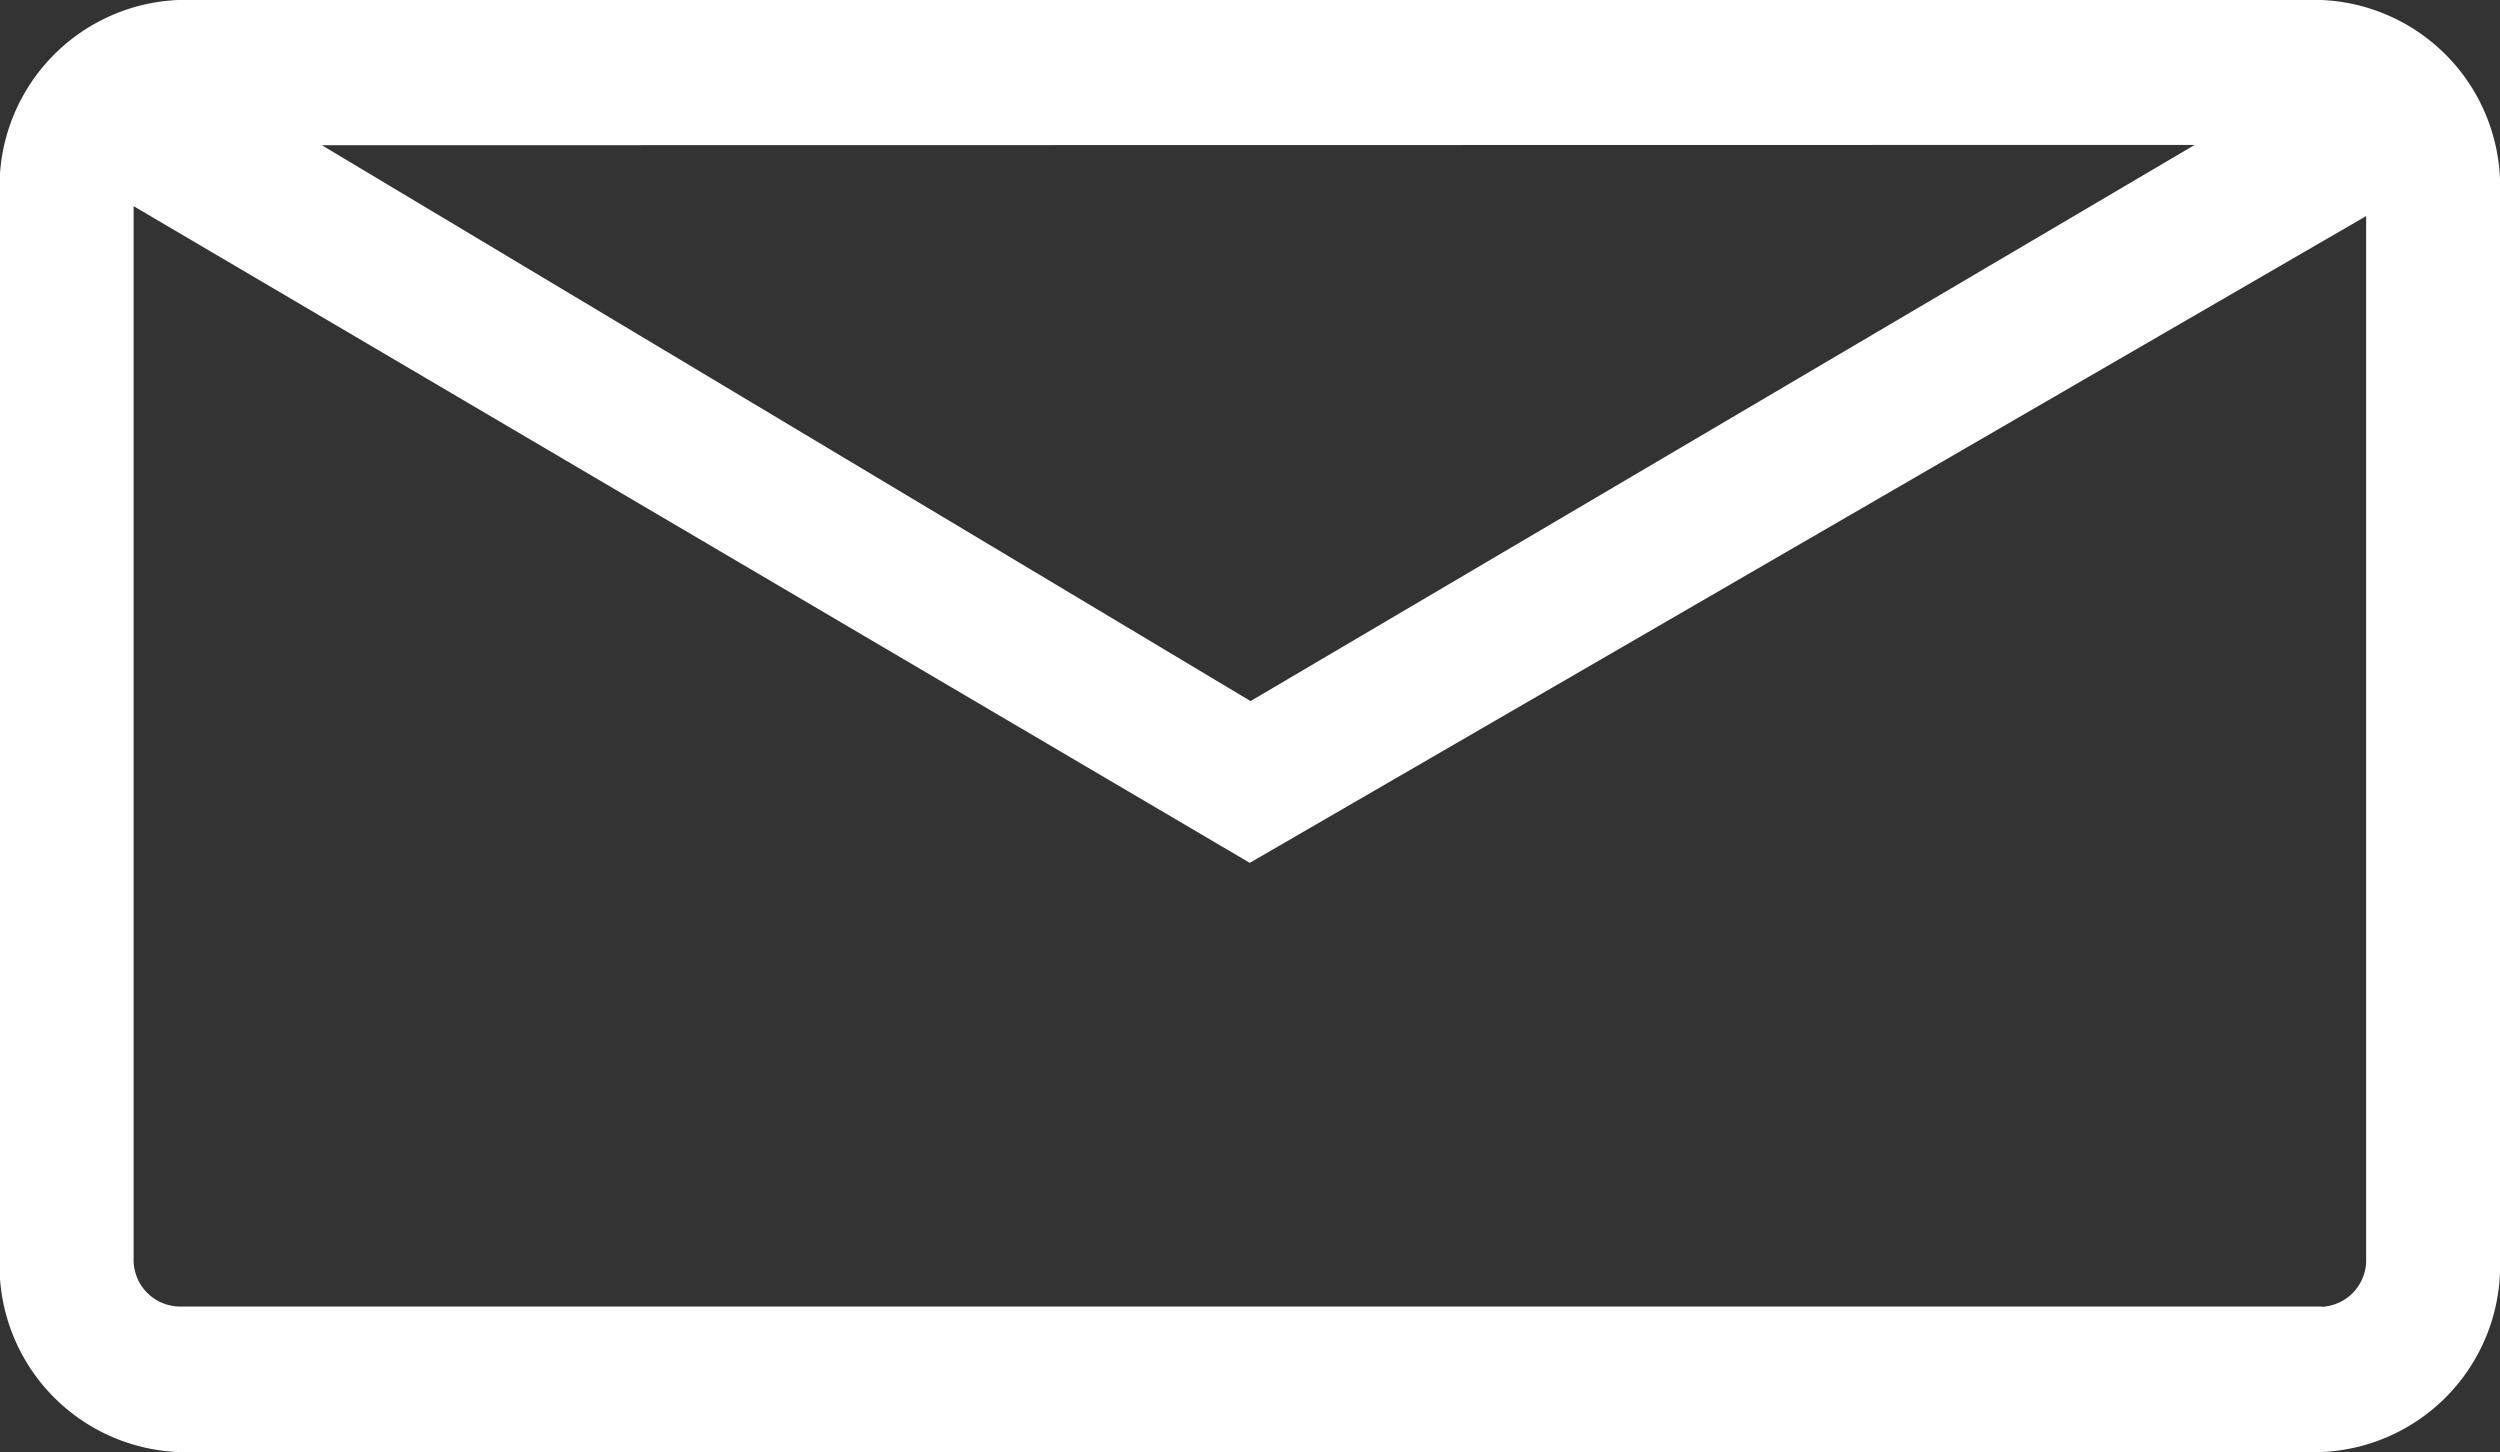
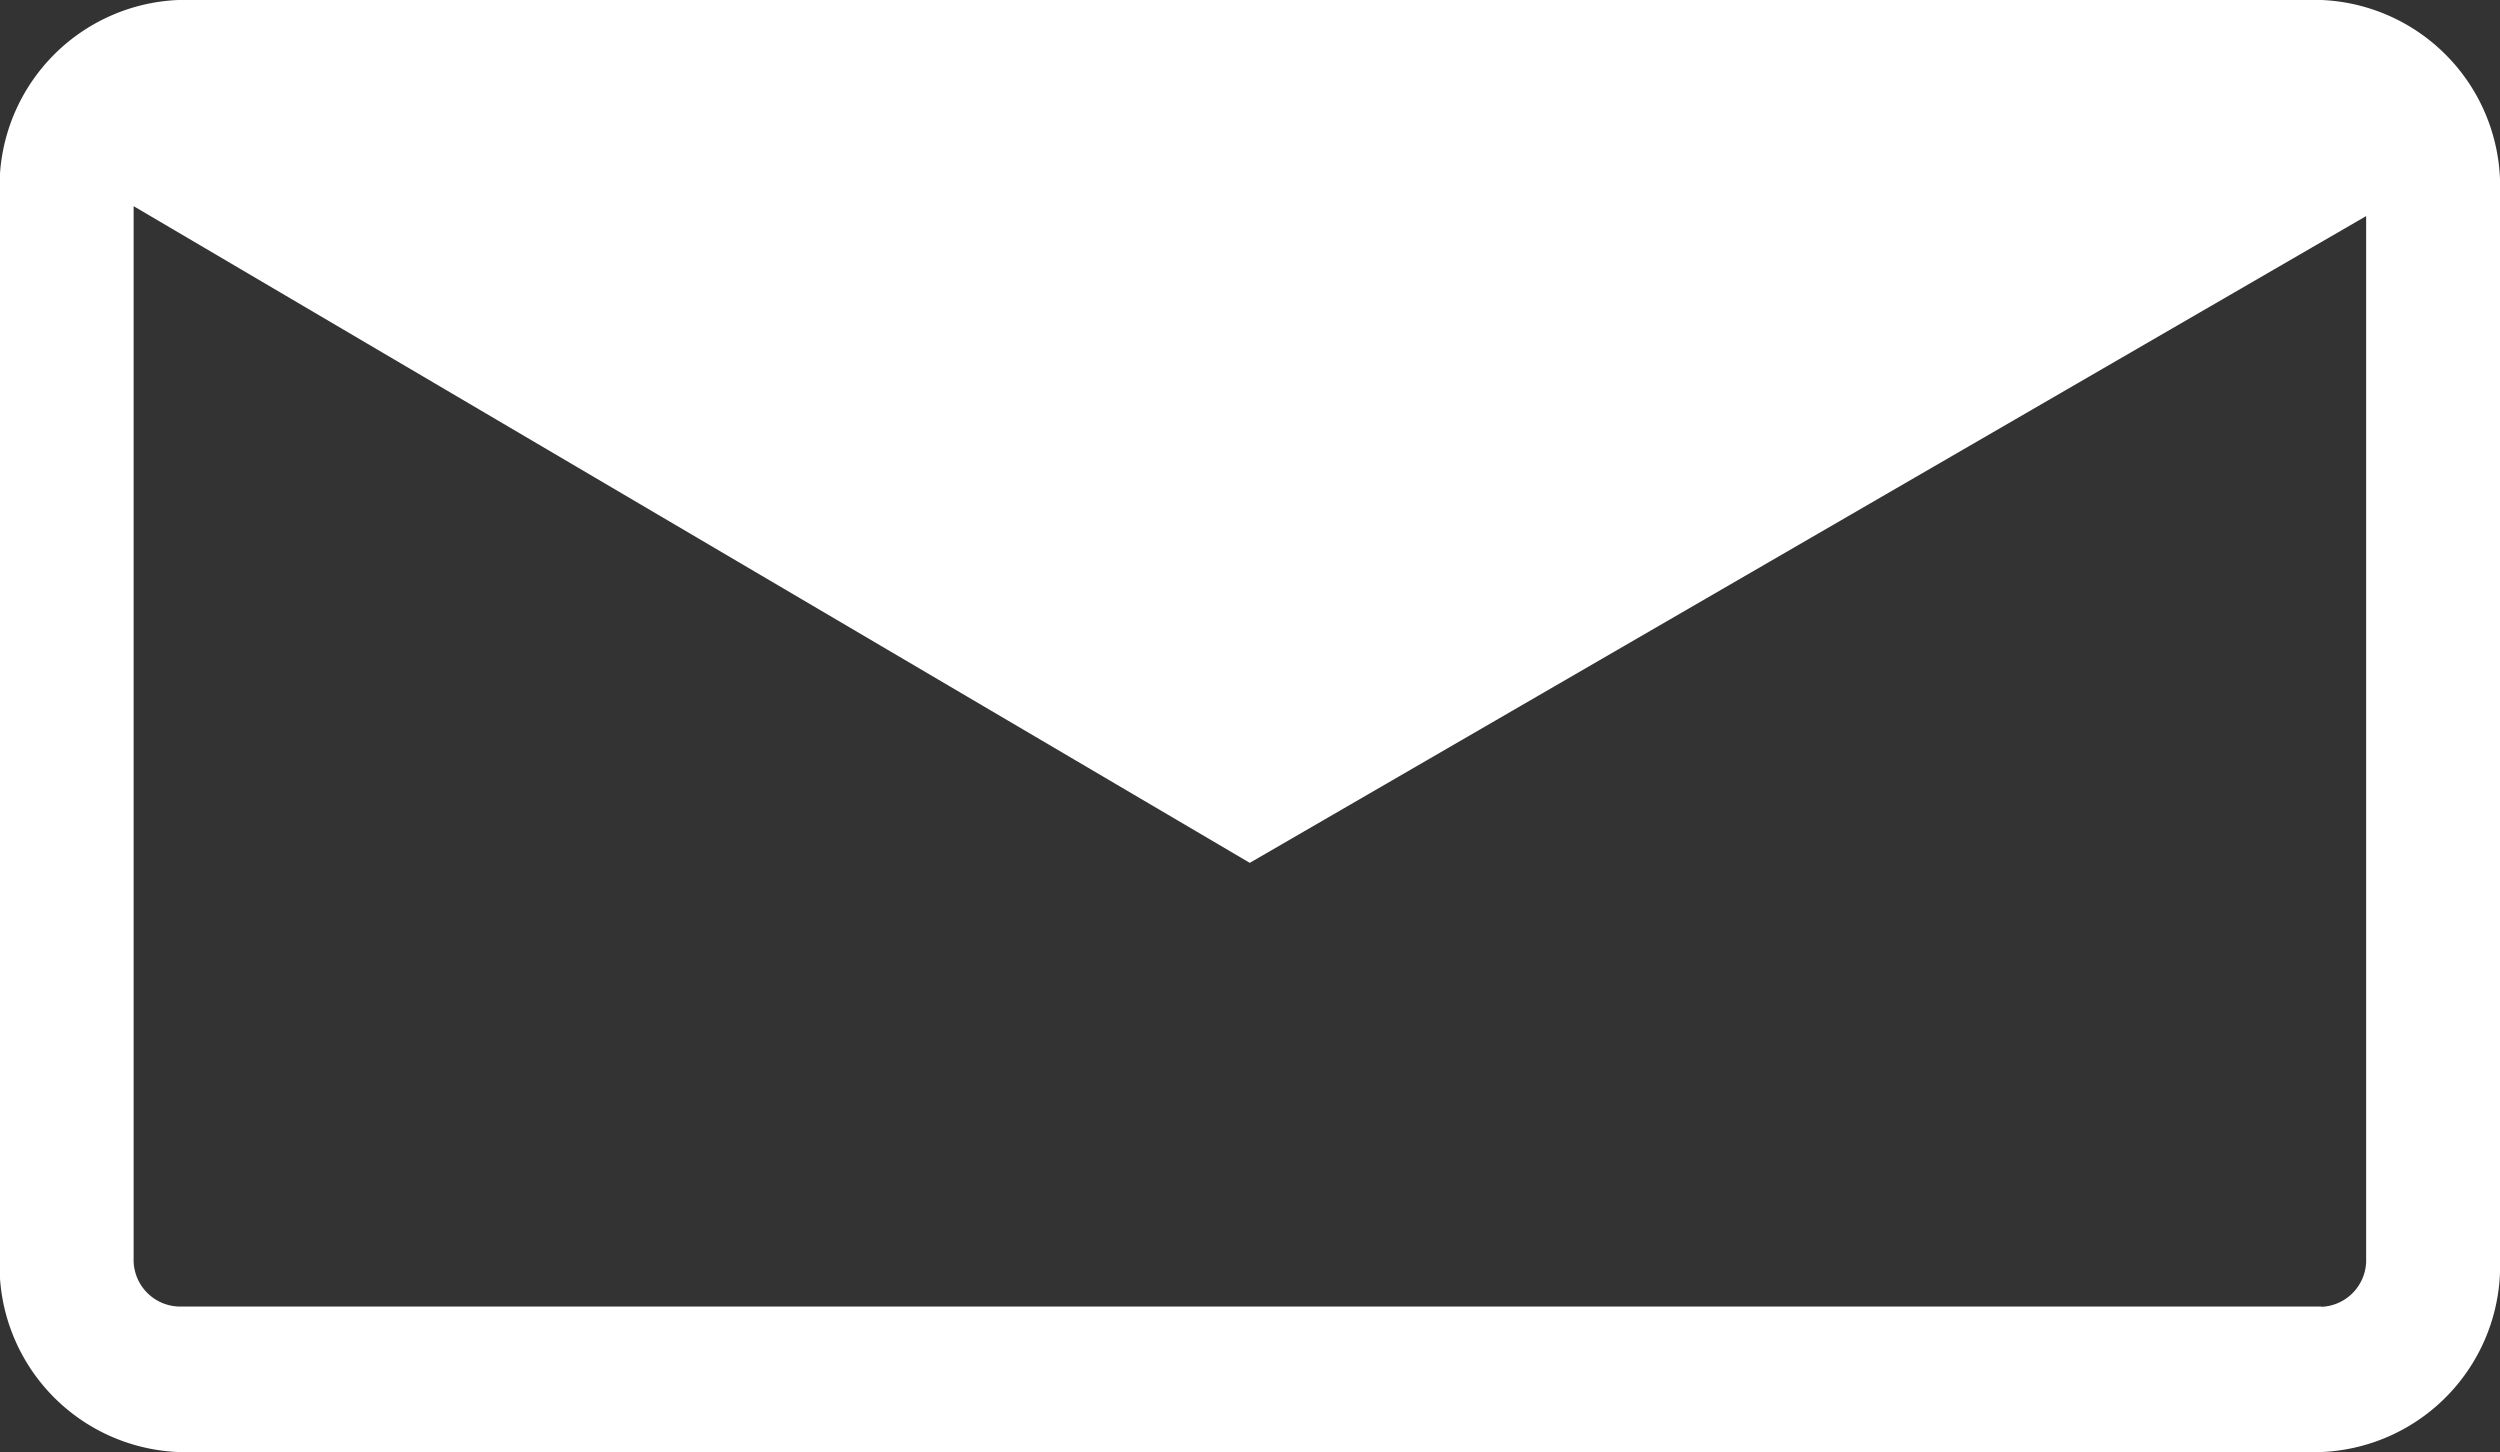
<svg xmlns="http://www.w3.org/2000/svg" width="32.778" height="19.038" viewBox="0 0 32.778 19.038">
  <rect x="0" y="0" width="32.778" height="19.038" fill="#333333" stroke="none" />
-   <path id="パス_1051" data-name="パス 1051" d="M100.141,1.187h-28.1A2.446,2.446,0,0,0,69.7,3.725V17.687a2.446,2.446,0,0,0,2.341,2.538h28.1a2.446,2.446,0,0,0,2.341-2.538V3.725A2.446,2.446,0,0,0,100.141,1.187Zm-1.662,1.9L86.1,10.379,73.924,3.091Zm1.662,15.23h-28.1a.612.612,0,0,1-.585-.634V3.89L86.09,12.5l14.637-8.48V17.687A.612.612,0,0,1,100.141,18.321Z" transform="translate(-69.704 -1.187)" fill="#fff" />
+   <path id="パス_1051" data-name="パス 1051" d="M100.141,1.187h-28.1A2.446,2.446,0,0,0,69.7,3.725V17.687a2.446,2.446,0,0,0,2.341,2.538h28.1a2.446,2.446,0,0,0,2.341-2.538V3.725A2.446,2.446,0,0,0,100.141,1.187Zm-1.662,1.9Zm1.662,15.23h-28.1a.612.612,0,0,1-.585-.634V3.89L86.09,12.5l14.637-8.48V17.687A.612.612,0,0,1,100.141,18.321Z" transform="translate(-69.704 -1.187)" fill="#fff" />
</svg>